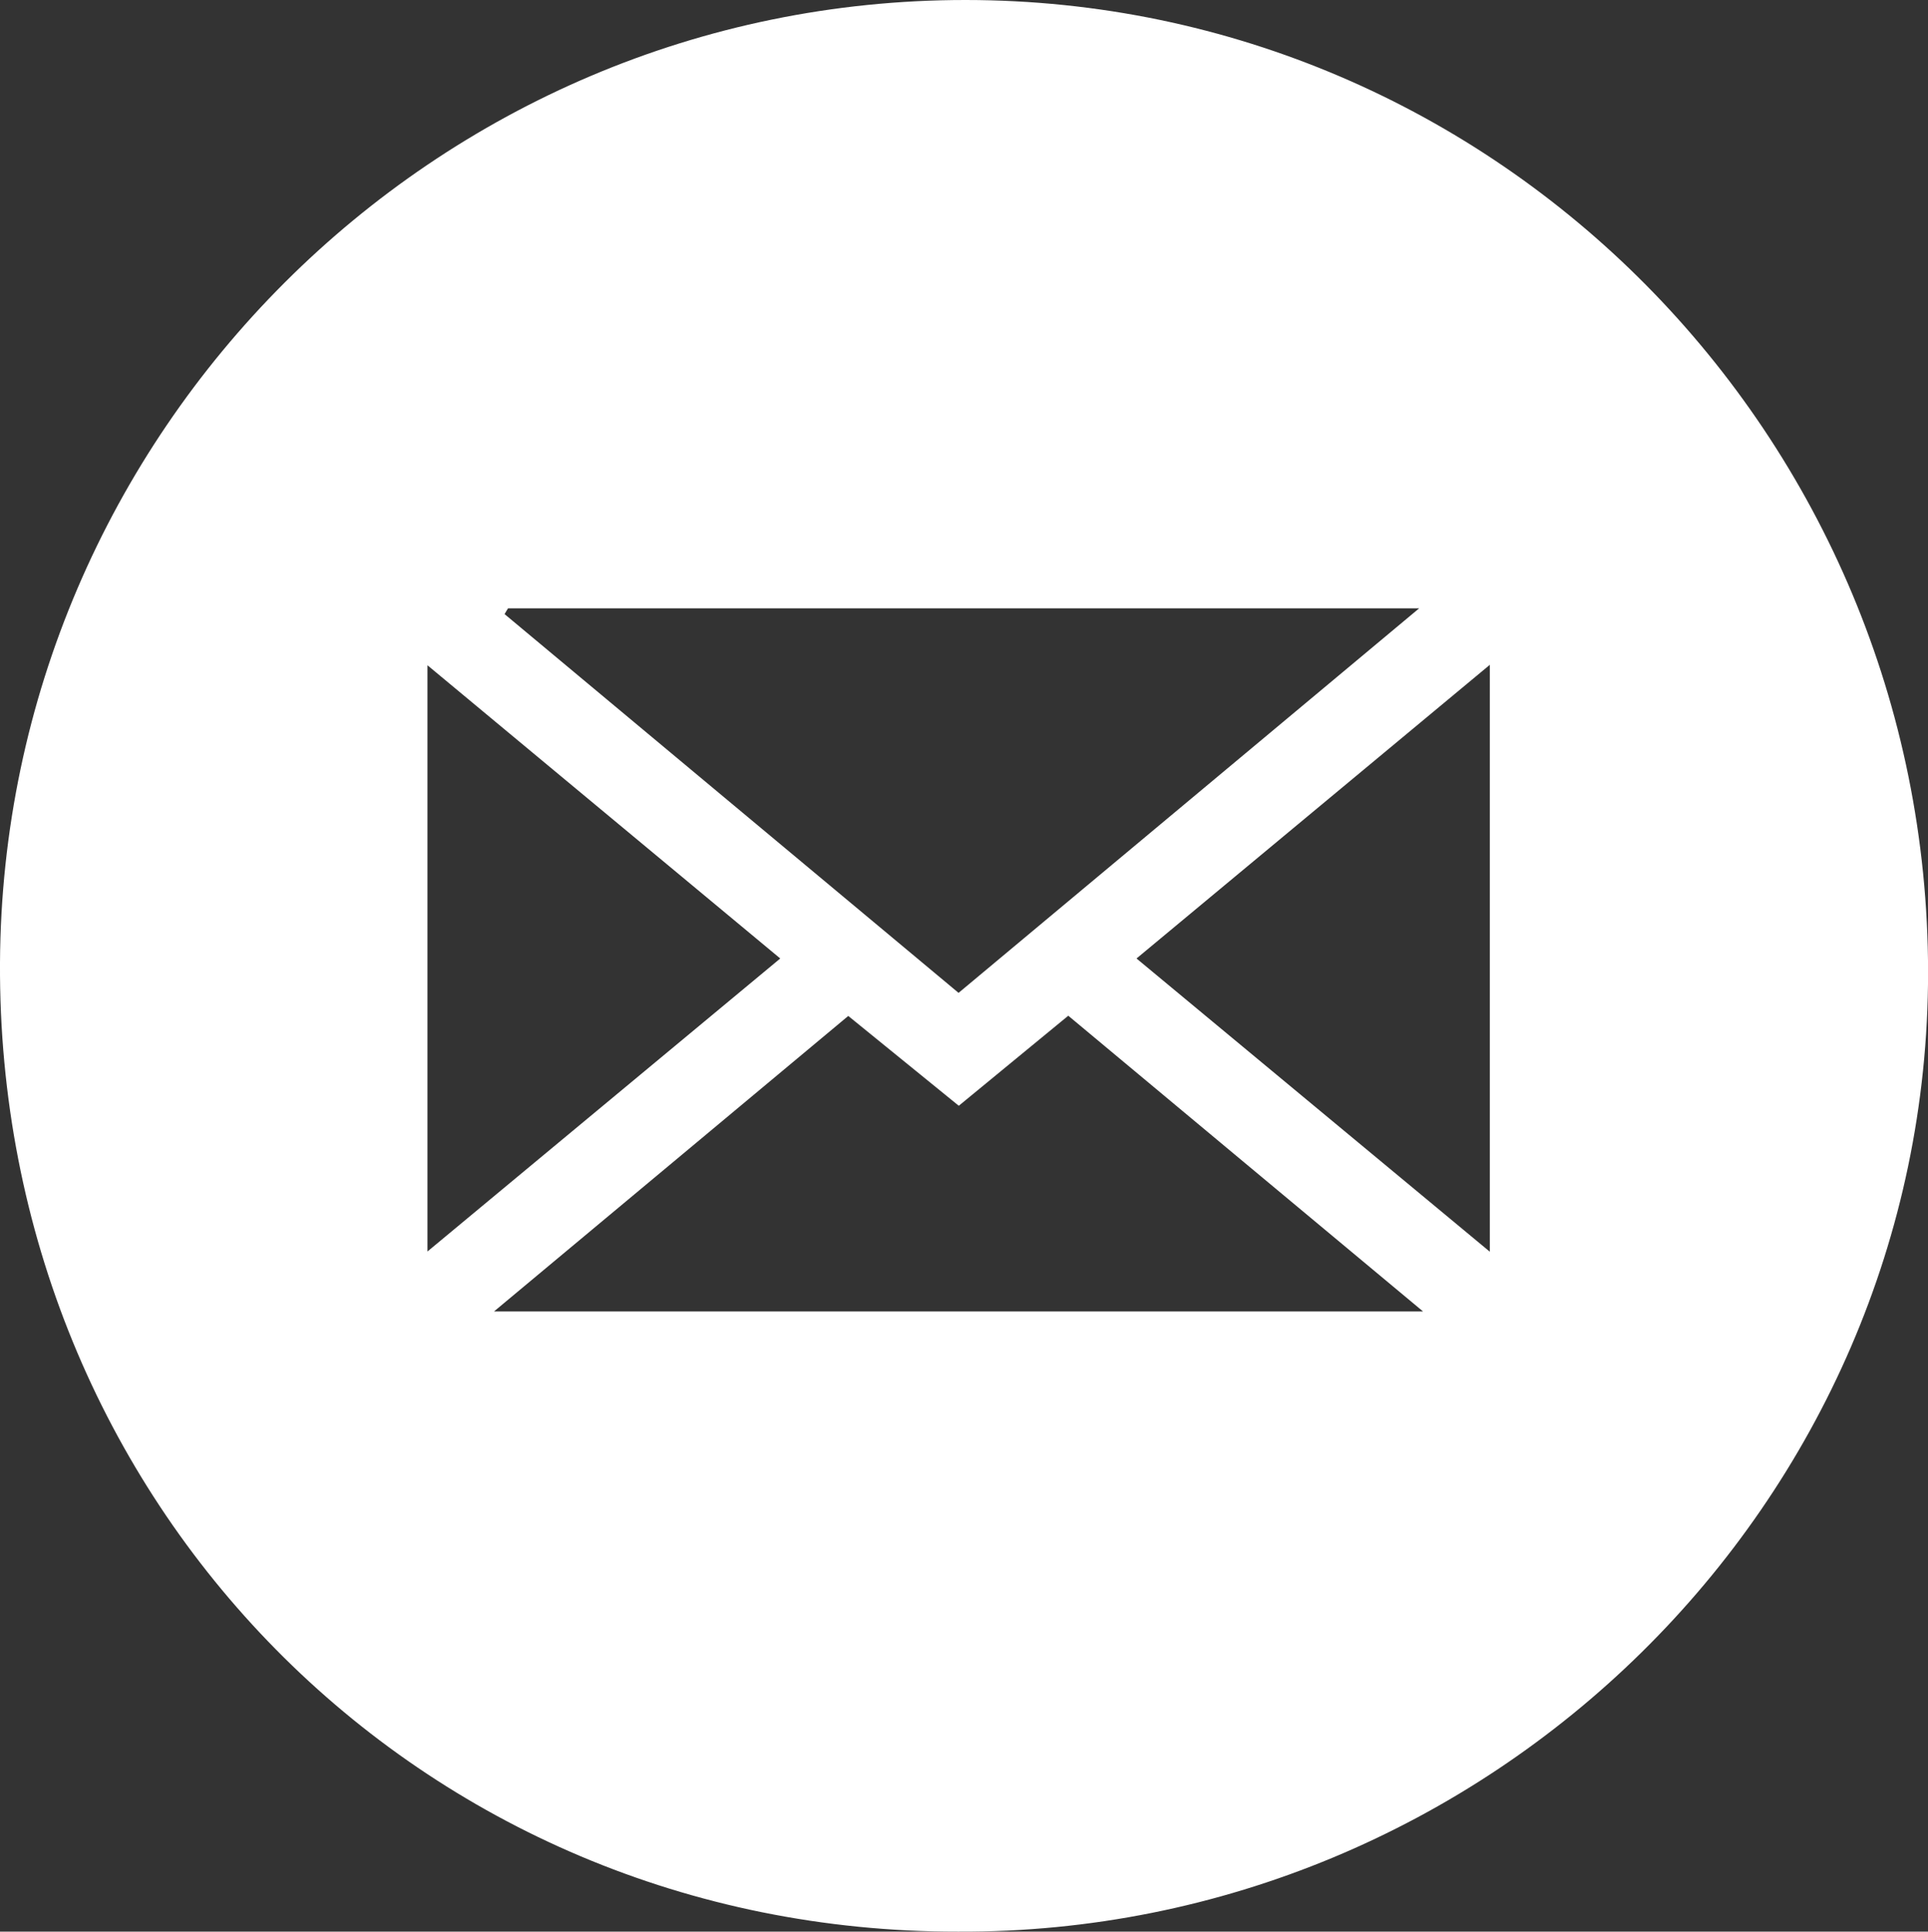
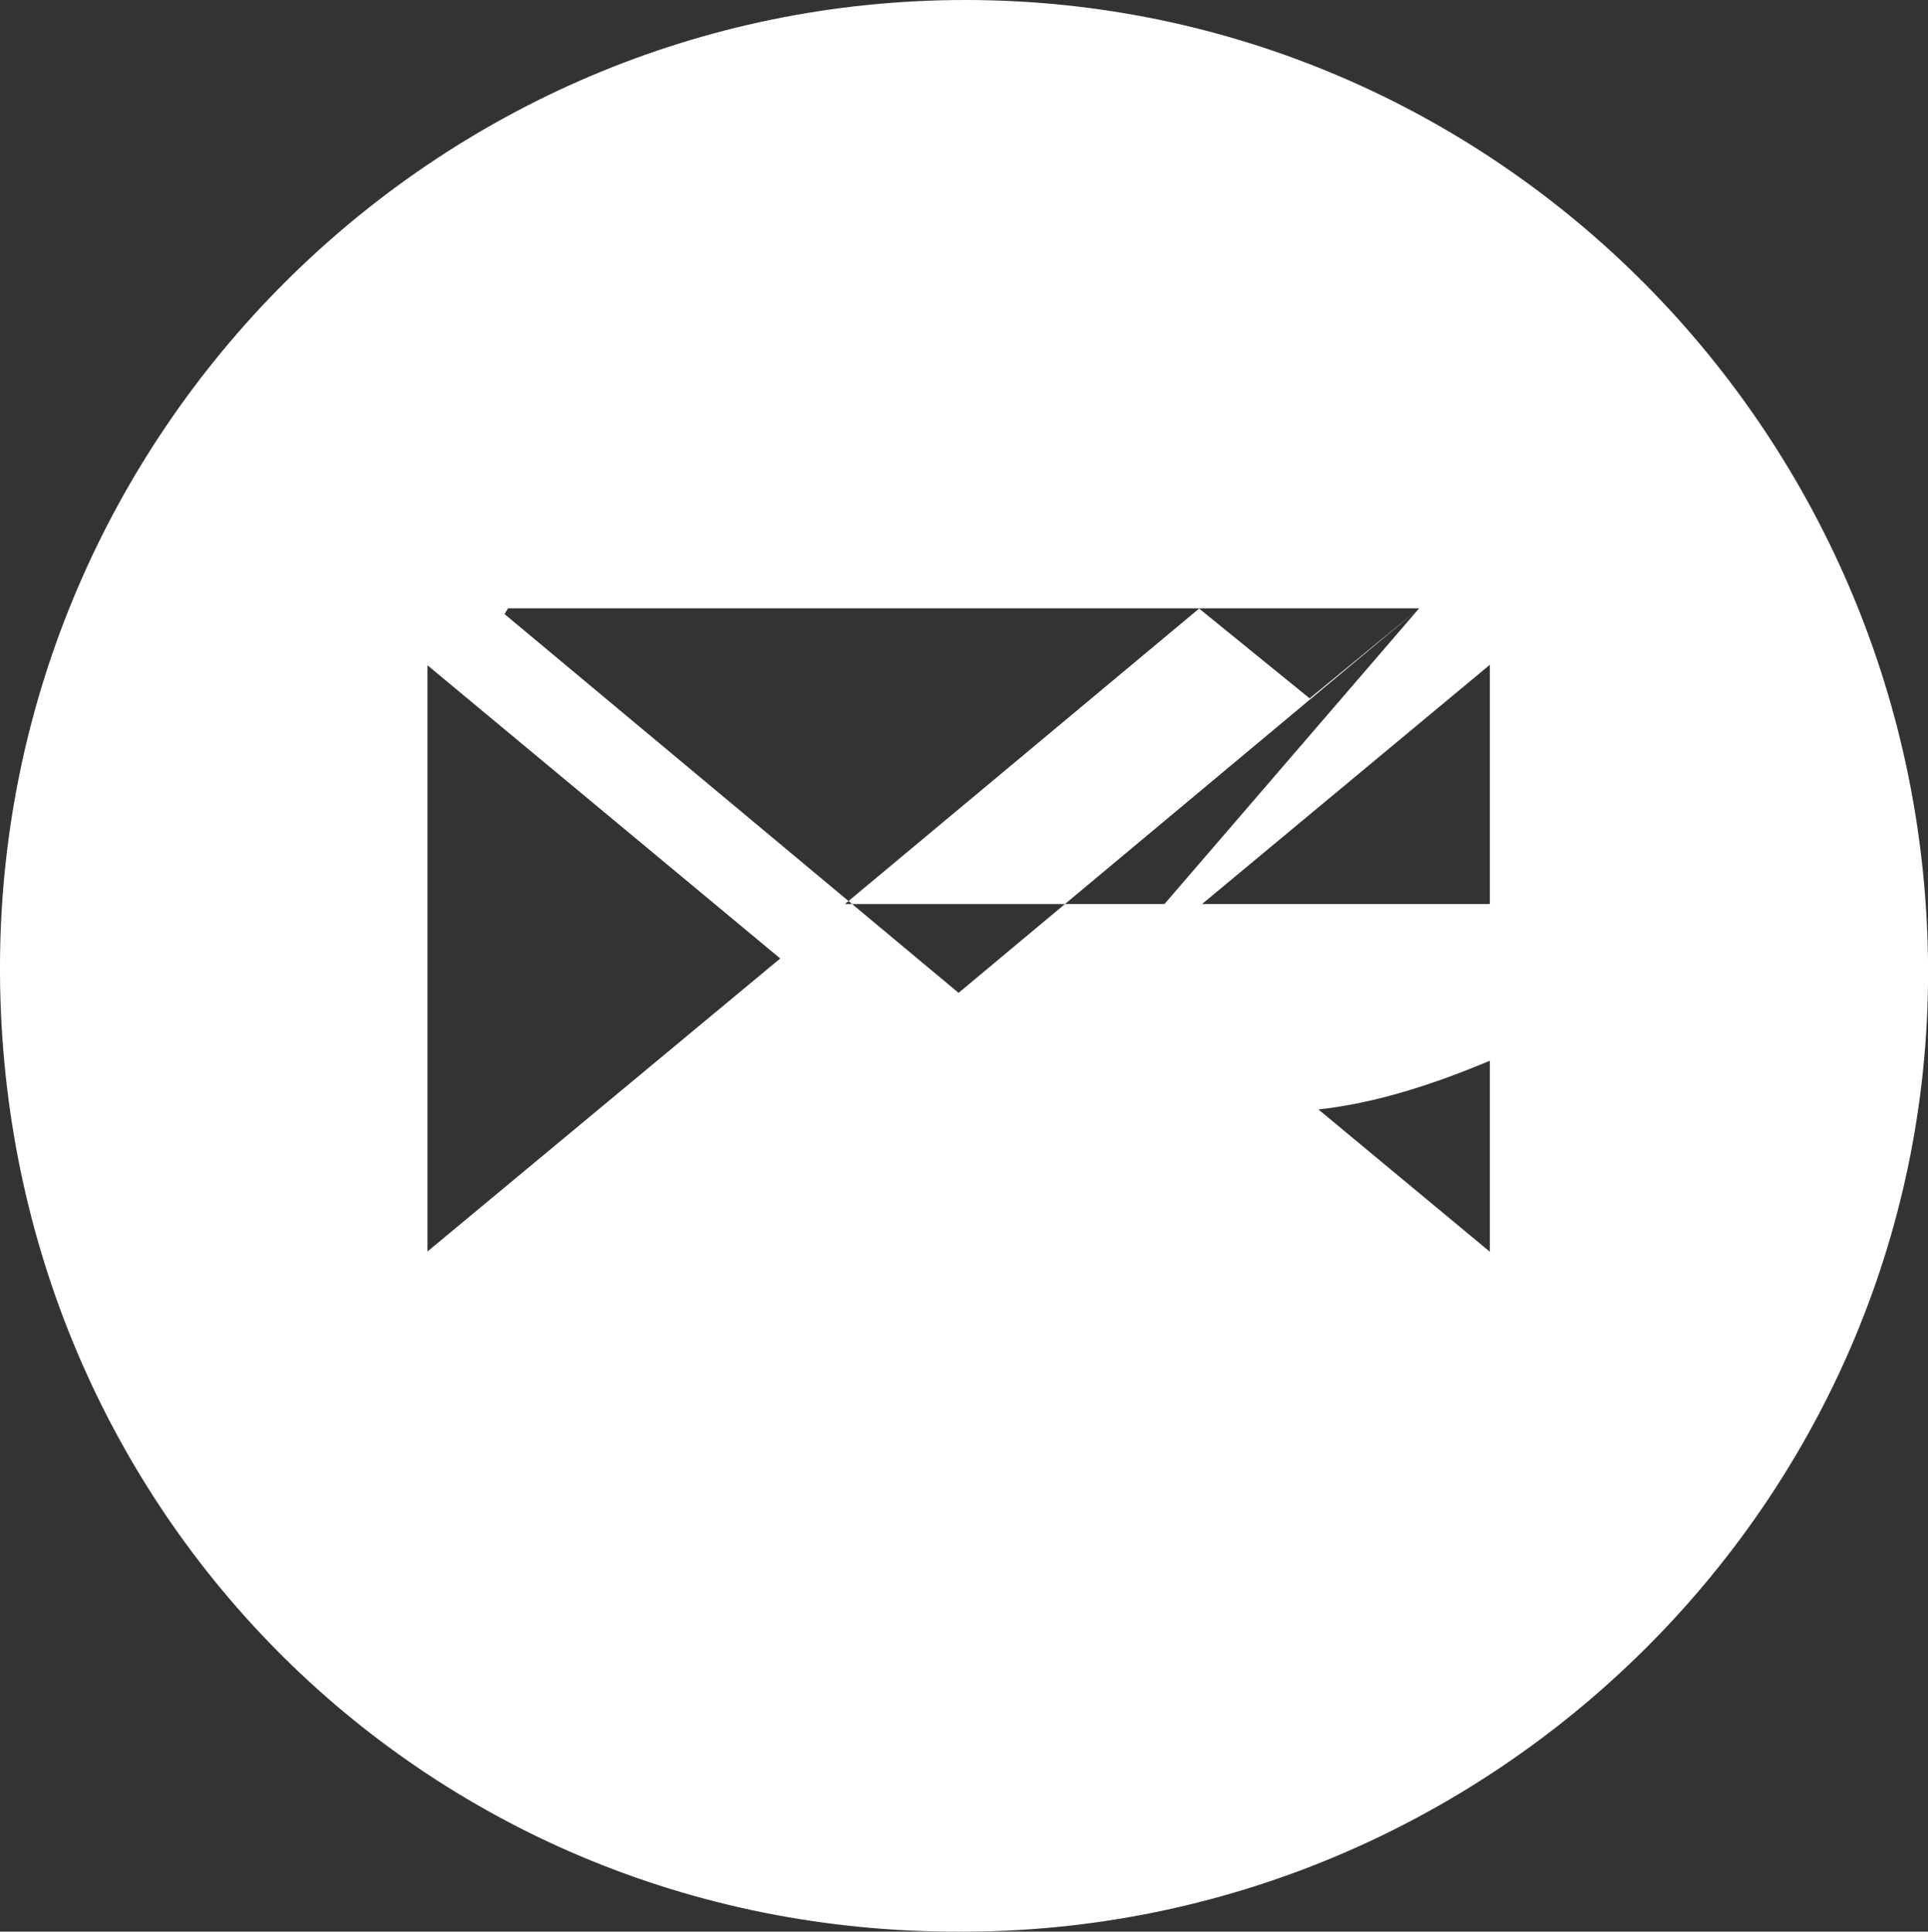
<svg xmlns="http://www.w3.org/2000/svg" version="1.1" id="Layer_1" x="0px" y="0px" width="26.079px" height="26.126px" viewBox="0 0 26.079 26.126" xml:space="preserve">
  <rect x="0" y="0" width="26.079" height="26.126" fill="#333333" stroke="none" />
-   <path fill="#FFFFFF" d="M12.957,26.126C5.675,26.134-0.039,20.313,0,13.021C0.039,5.852,5.877-0.002,13.062,0 c7.188,0.003,13.016,5.896,13.018,13.151C26.08,20.343,20.122,26.16,12.957,26.126 M19.196,8.228H6.872 C6.855,8.254,6.841,8.279,6.825,8.306c2.043,1.704,4.086,3.408,6.141,5.123C15.042,11.695,17.077,9.997,19.196,8.228 M14.45,13.738 c-0.48,0.395-0.963,0.791-1.481,1.218c-0.497-0.404-0.989-0.805-1.495-1.215c-1.579,1.317-3.155,2.633-4.792,3.997h12.567 C17.606,16.37,16.036,15.06,14.45,13.738 M20.152,8.992c-1.622,1.348-3.183,2.645-4.779,3.972c1.612,1.339,3.173,2.633,4.779,3.966 V8.992z M5.782,16.927c1.606-1.334,3.164-2.628,4.772-3.963c-1.603-1.331-3.167-2.632-4.772-3.966V16.927z" />
+   <path fill="#FFFFFF" d="M12.957,26.126C5.675,26.134-0.039,20.313,0,13.021C0.039,5.852,5.877-0.002,13.062,0 c7.188,0.003,13.016,5.896,13.018,13.151C26.08,20.343,20.122,26.16,12.957,26.126 M19.196,8.228H6.872 C6.855,8.254,6.841,8.279,6.825,8.306c2.043,1.704,4.086,3.408,6.141,5.123C15.042,11.695,17.077,9.997,19.196,8.228 c-0.48,0.395-0.963,0.791-1.481,1.218c-0.497-0.404-0.989-0.805-1.495-1.215c-1.579,1.317-3.155,2.633-4.792,3.997h12.567 C17.606,16.37,16.036,15.06,14.45,13.738 M20.152,8.992c-1.622,1.348-3.183,2.645-4.779,3.972c1.612,1.339,3.173,2.633,4.779,3.966 V8.992z M5.782,16.927c1.606-1.334,3.164-2.628,4.772-3.963c-1.603-1.331-3.167-2.632-4.772-3.966V16.927z" />
</svg>